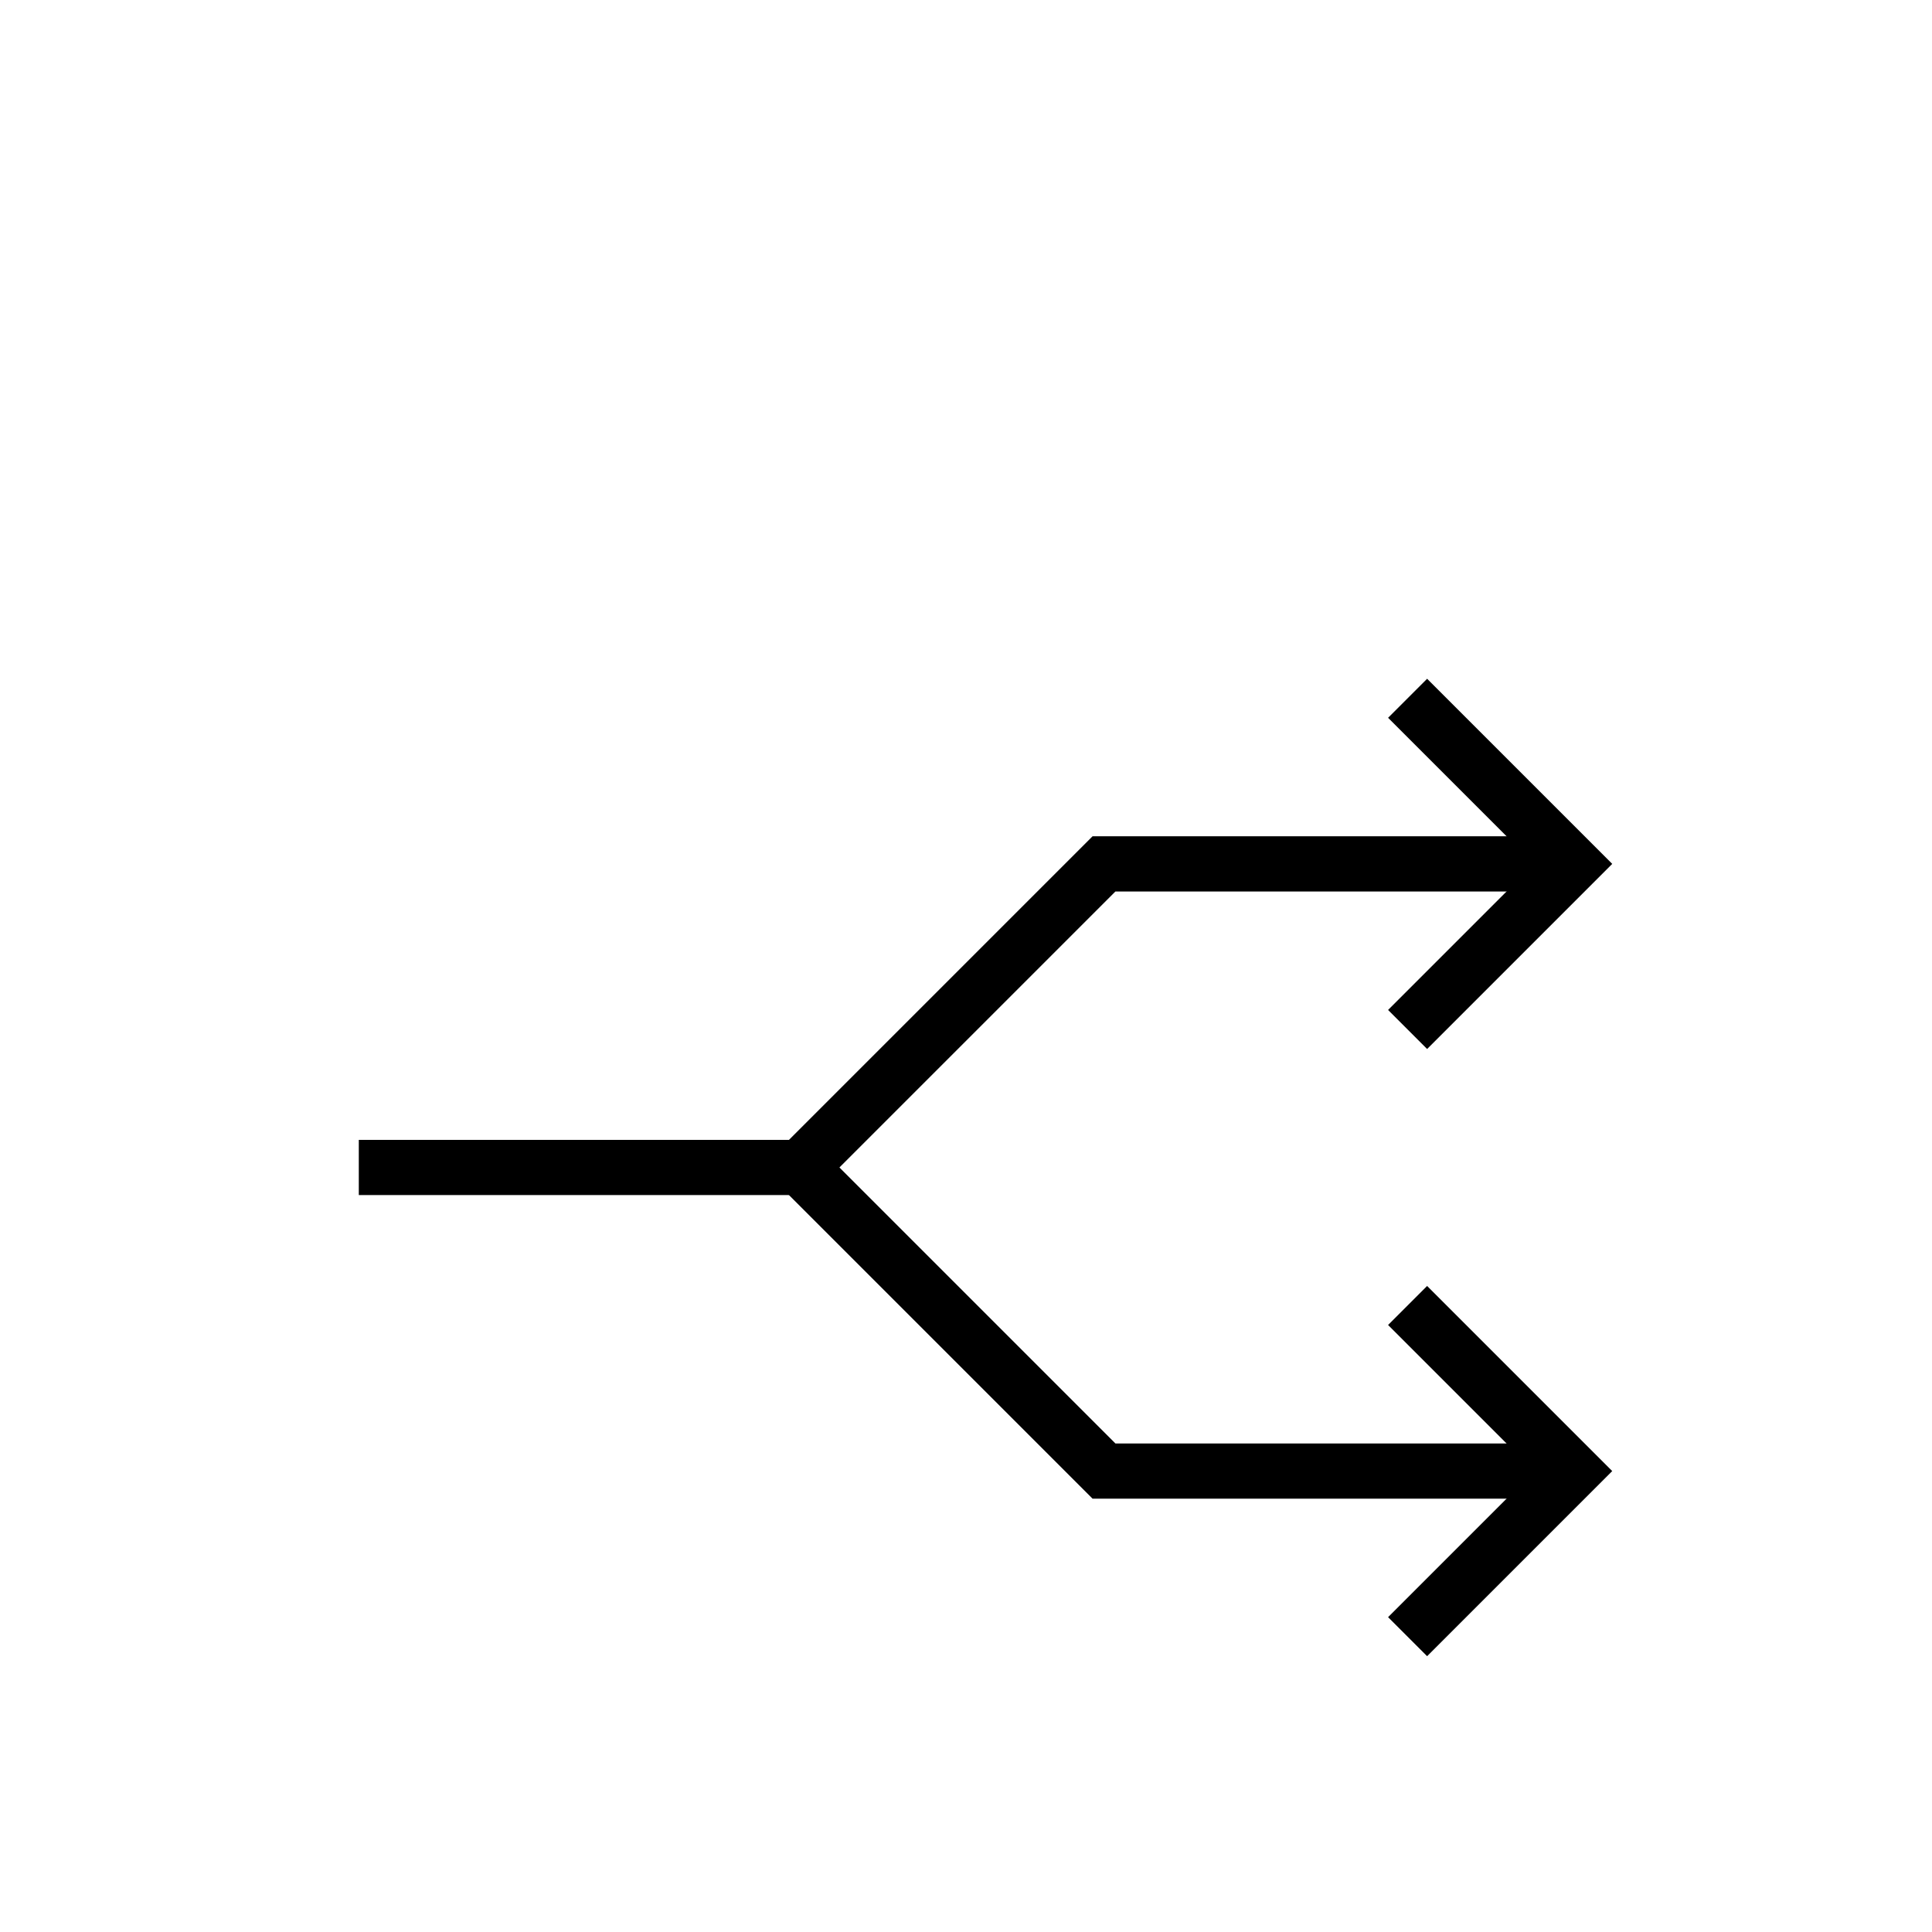
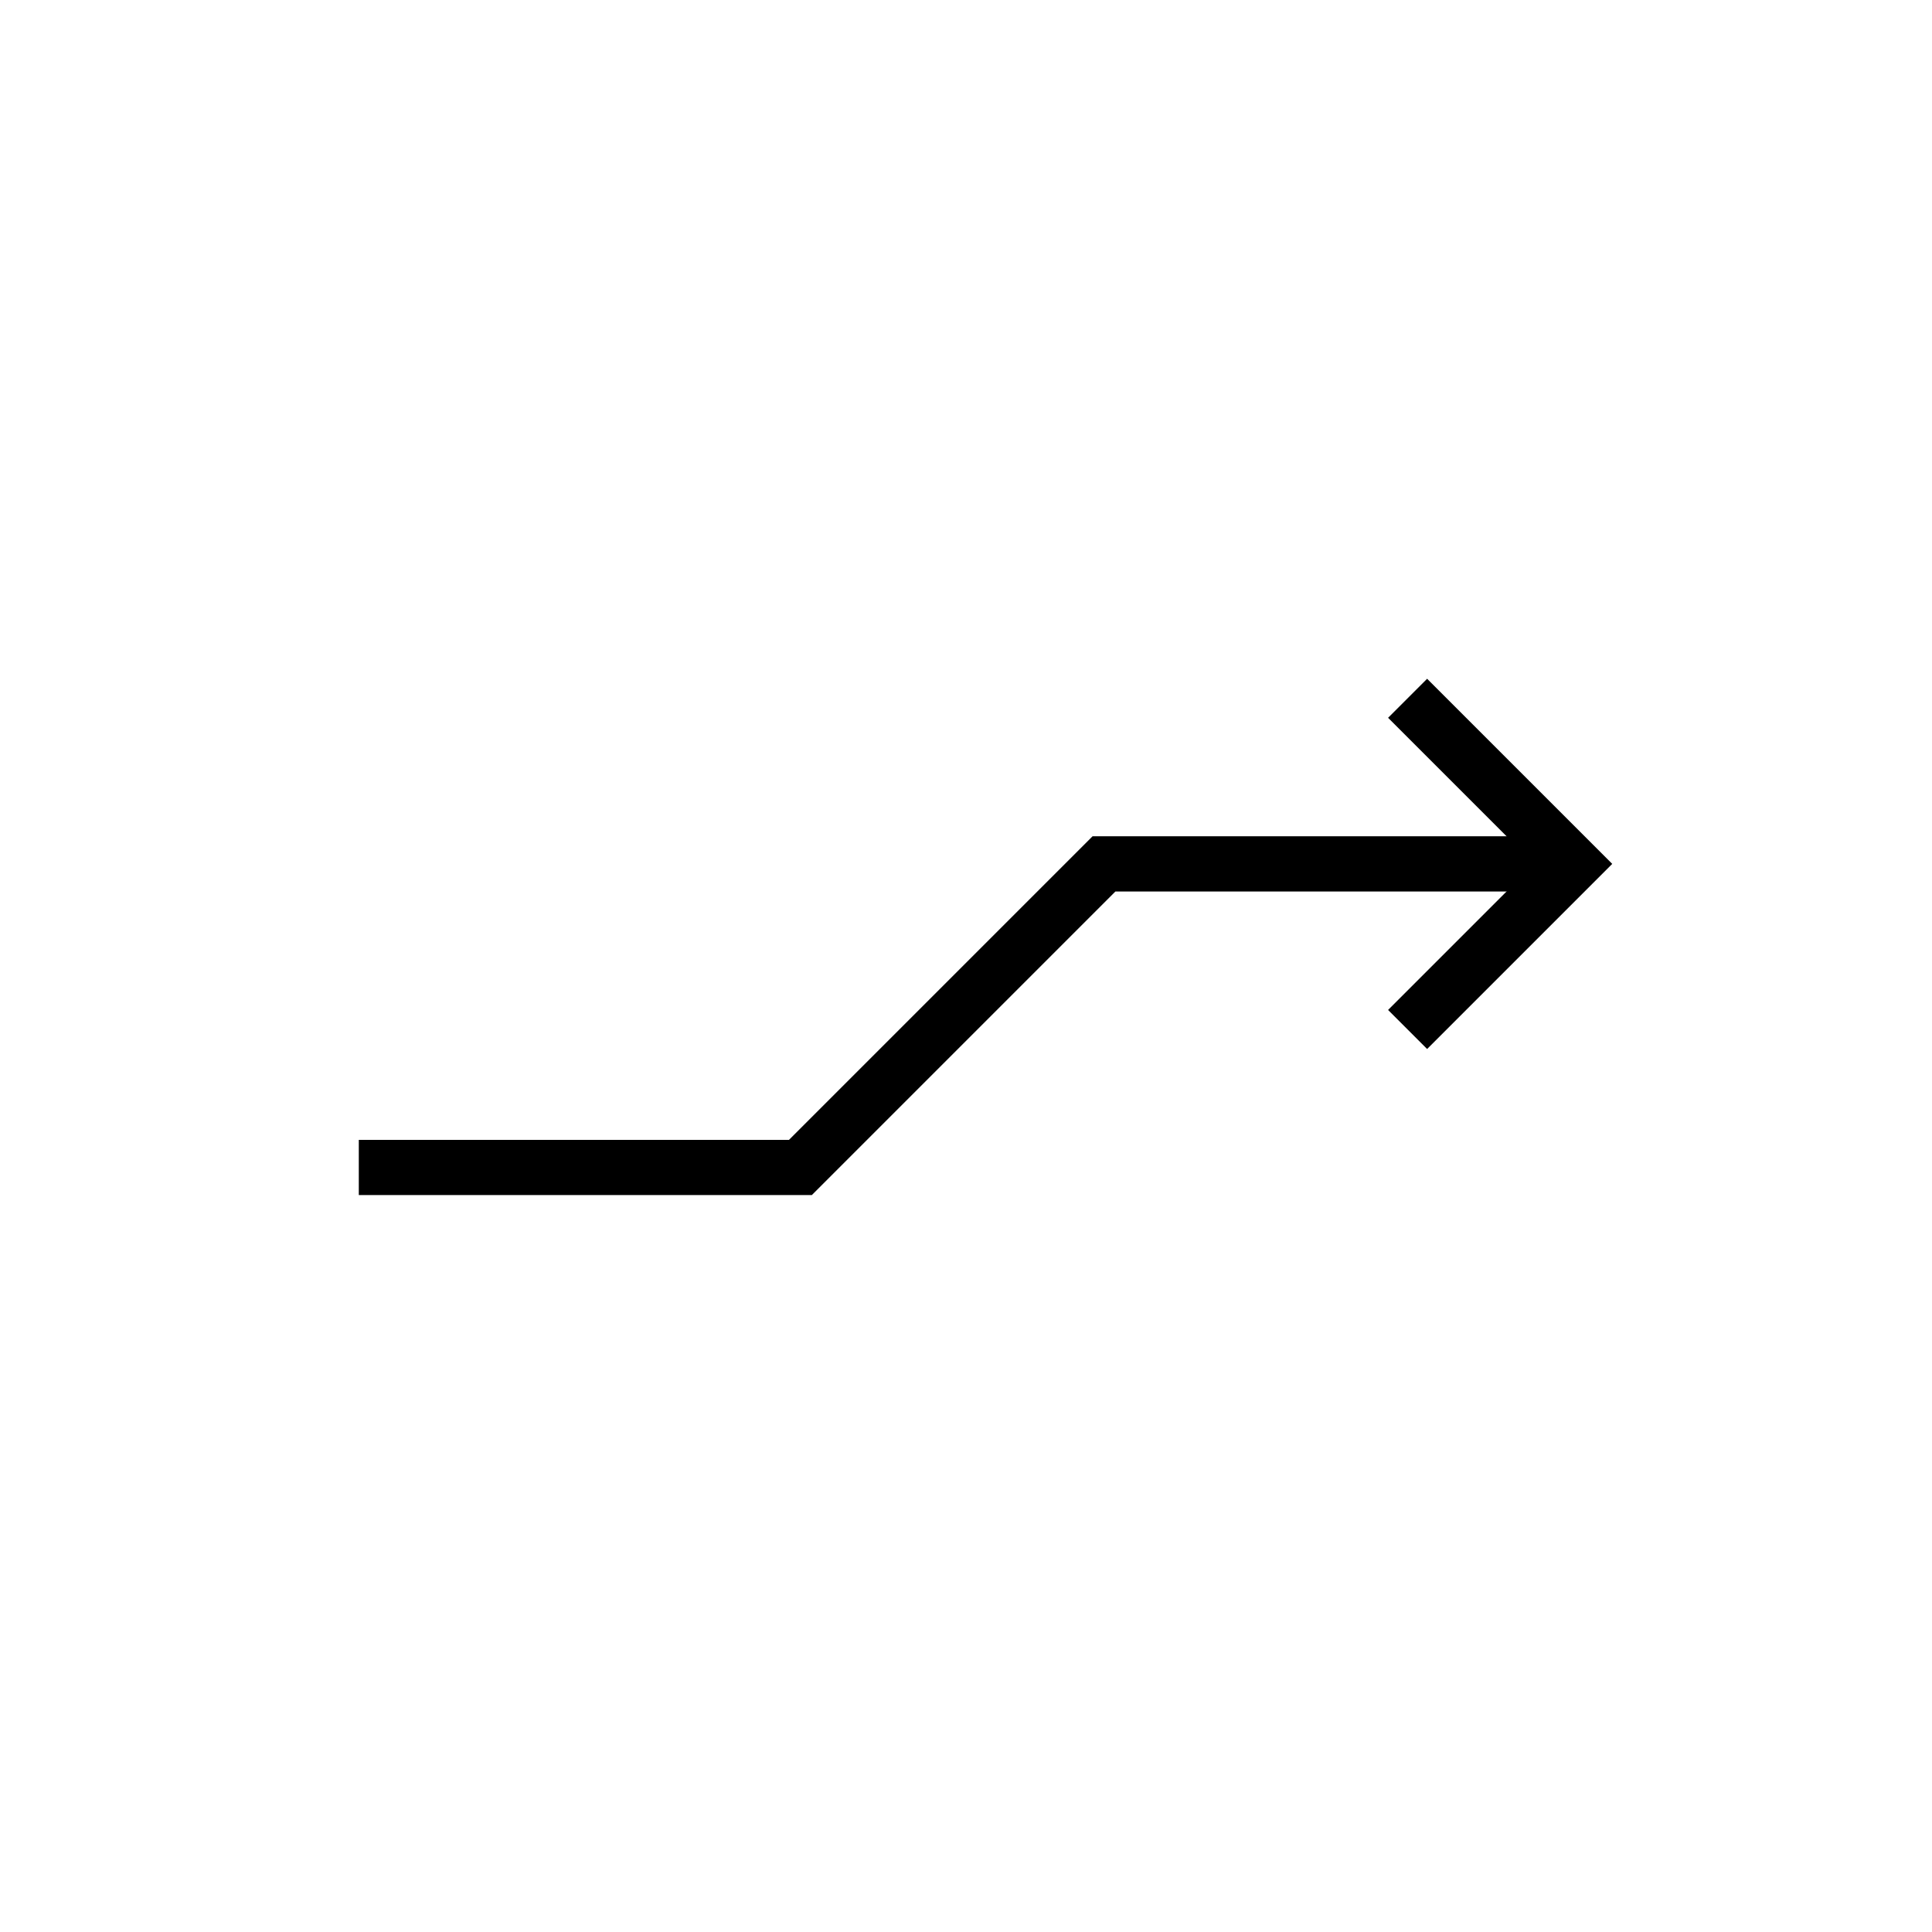
<svg xmlns="http://www.w3.org/2000/svg" version="1.1" id="Layer_1" x="0px" y="0px" viewBox="0 0 70 70" style="enable-background:new 0 0 70 70;" xml:space="preserve">
  <style type="text/css">
	.st0{fill:none;stroke:#000000;stroke-width:2;stroke-miterlimit:10;}
</style>
  <g>
    <path class="st0" d="M51,37.3l6-6l-6-6" />
    <path class="st0" d="M57,31.3H40l-11,11H13" />
  </g>
  <g>
-     <path class="st0" d="M51,47.3l6,6l-6,6" />
-     <path class="st0" d="M57,53.3H40l-11-11" />
-   </g>
+     </g>
</svg>